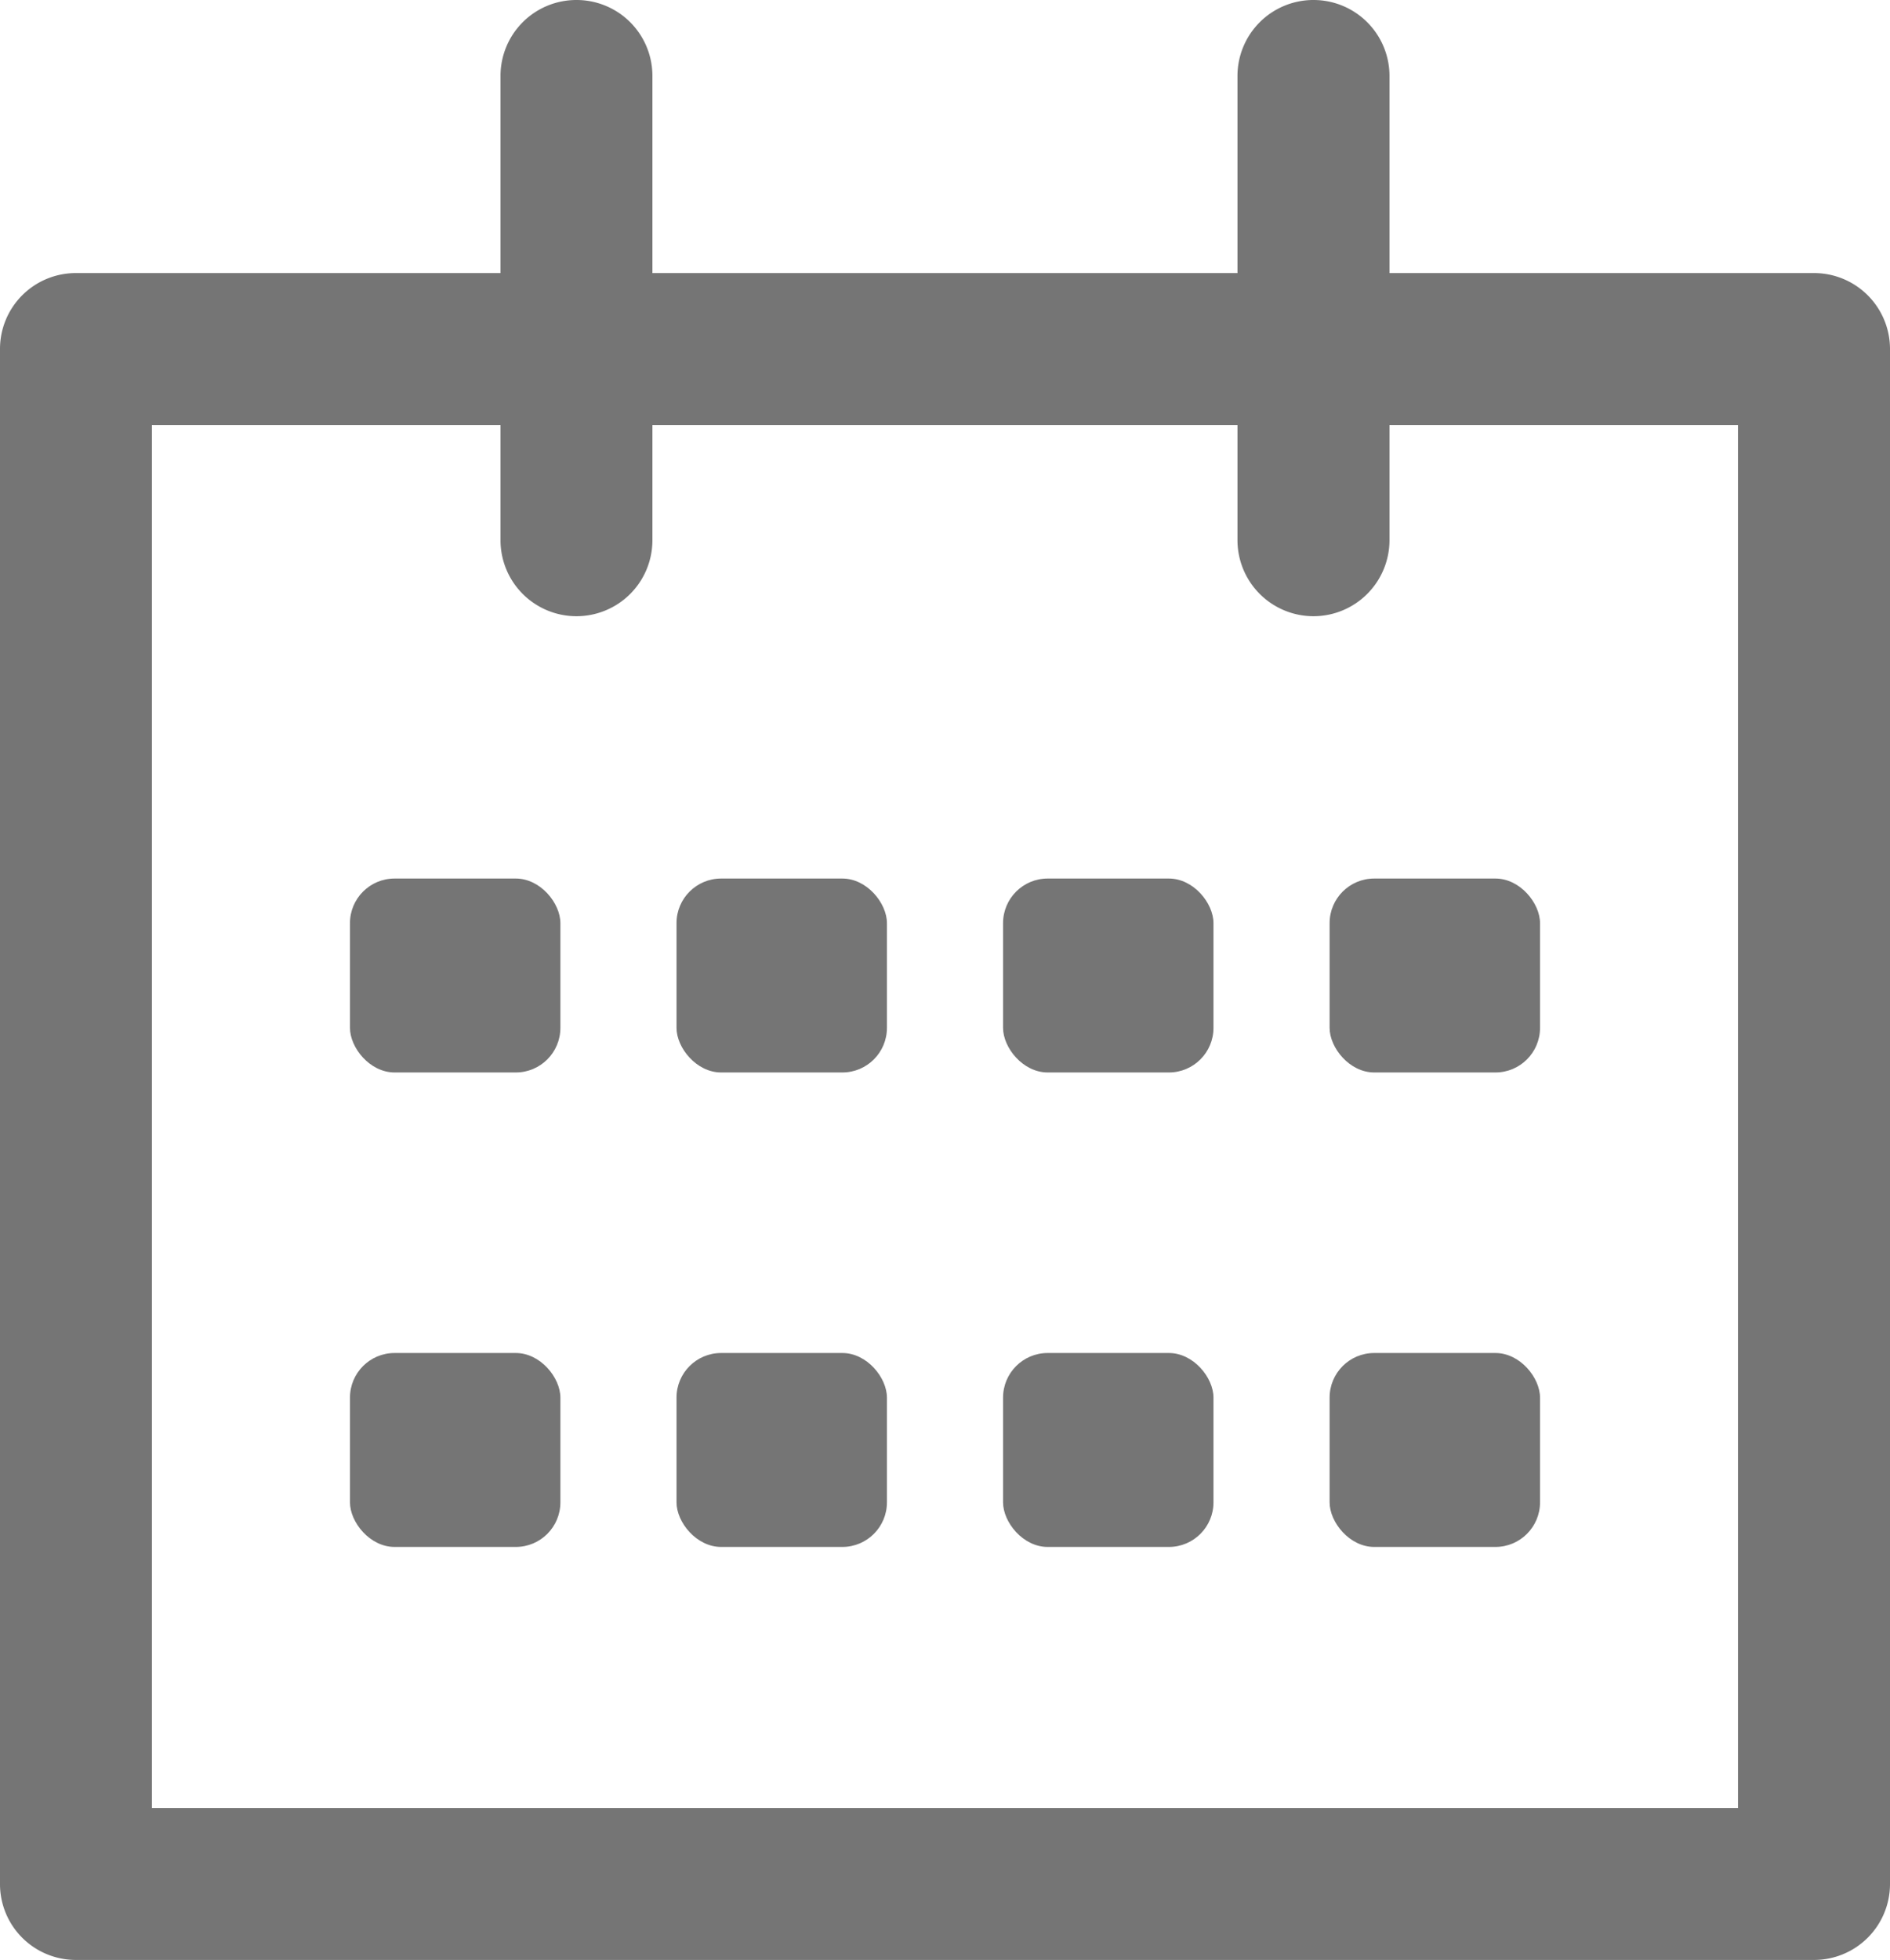
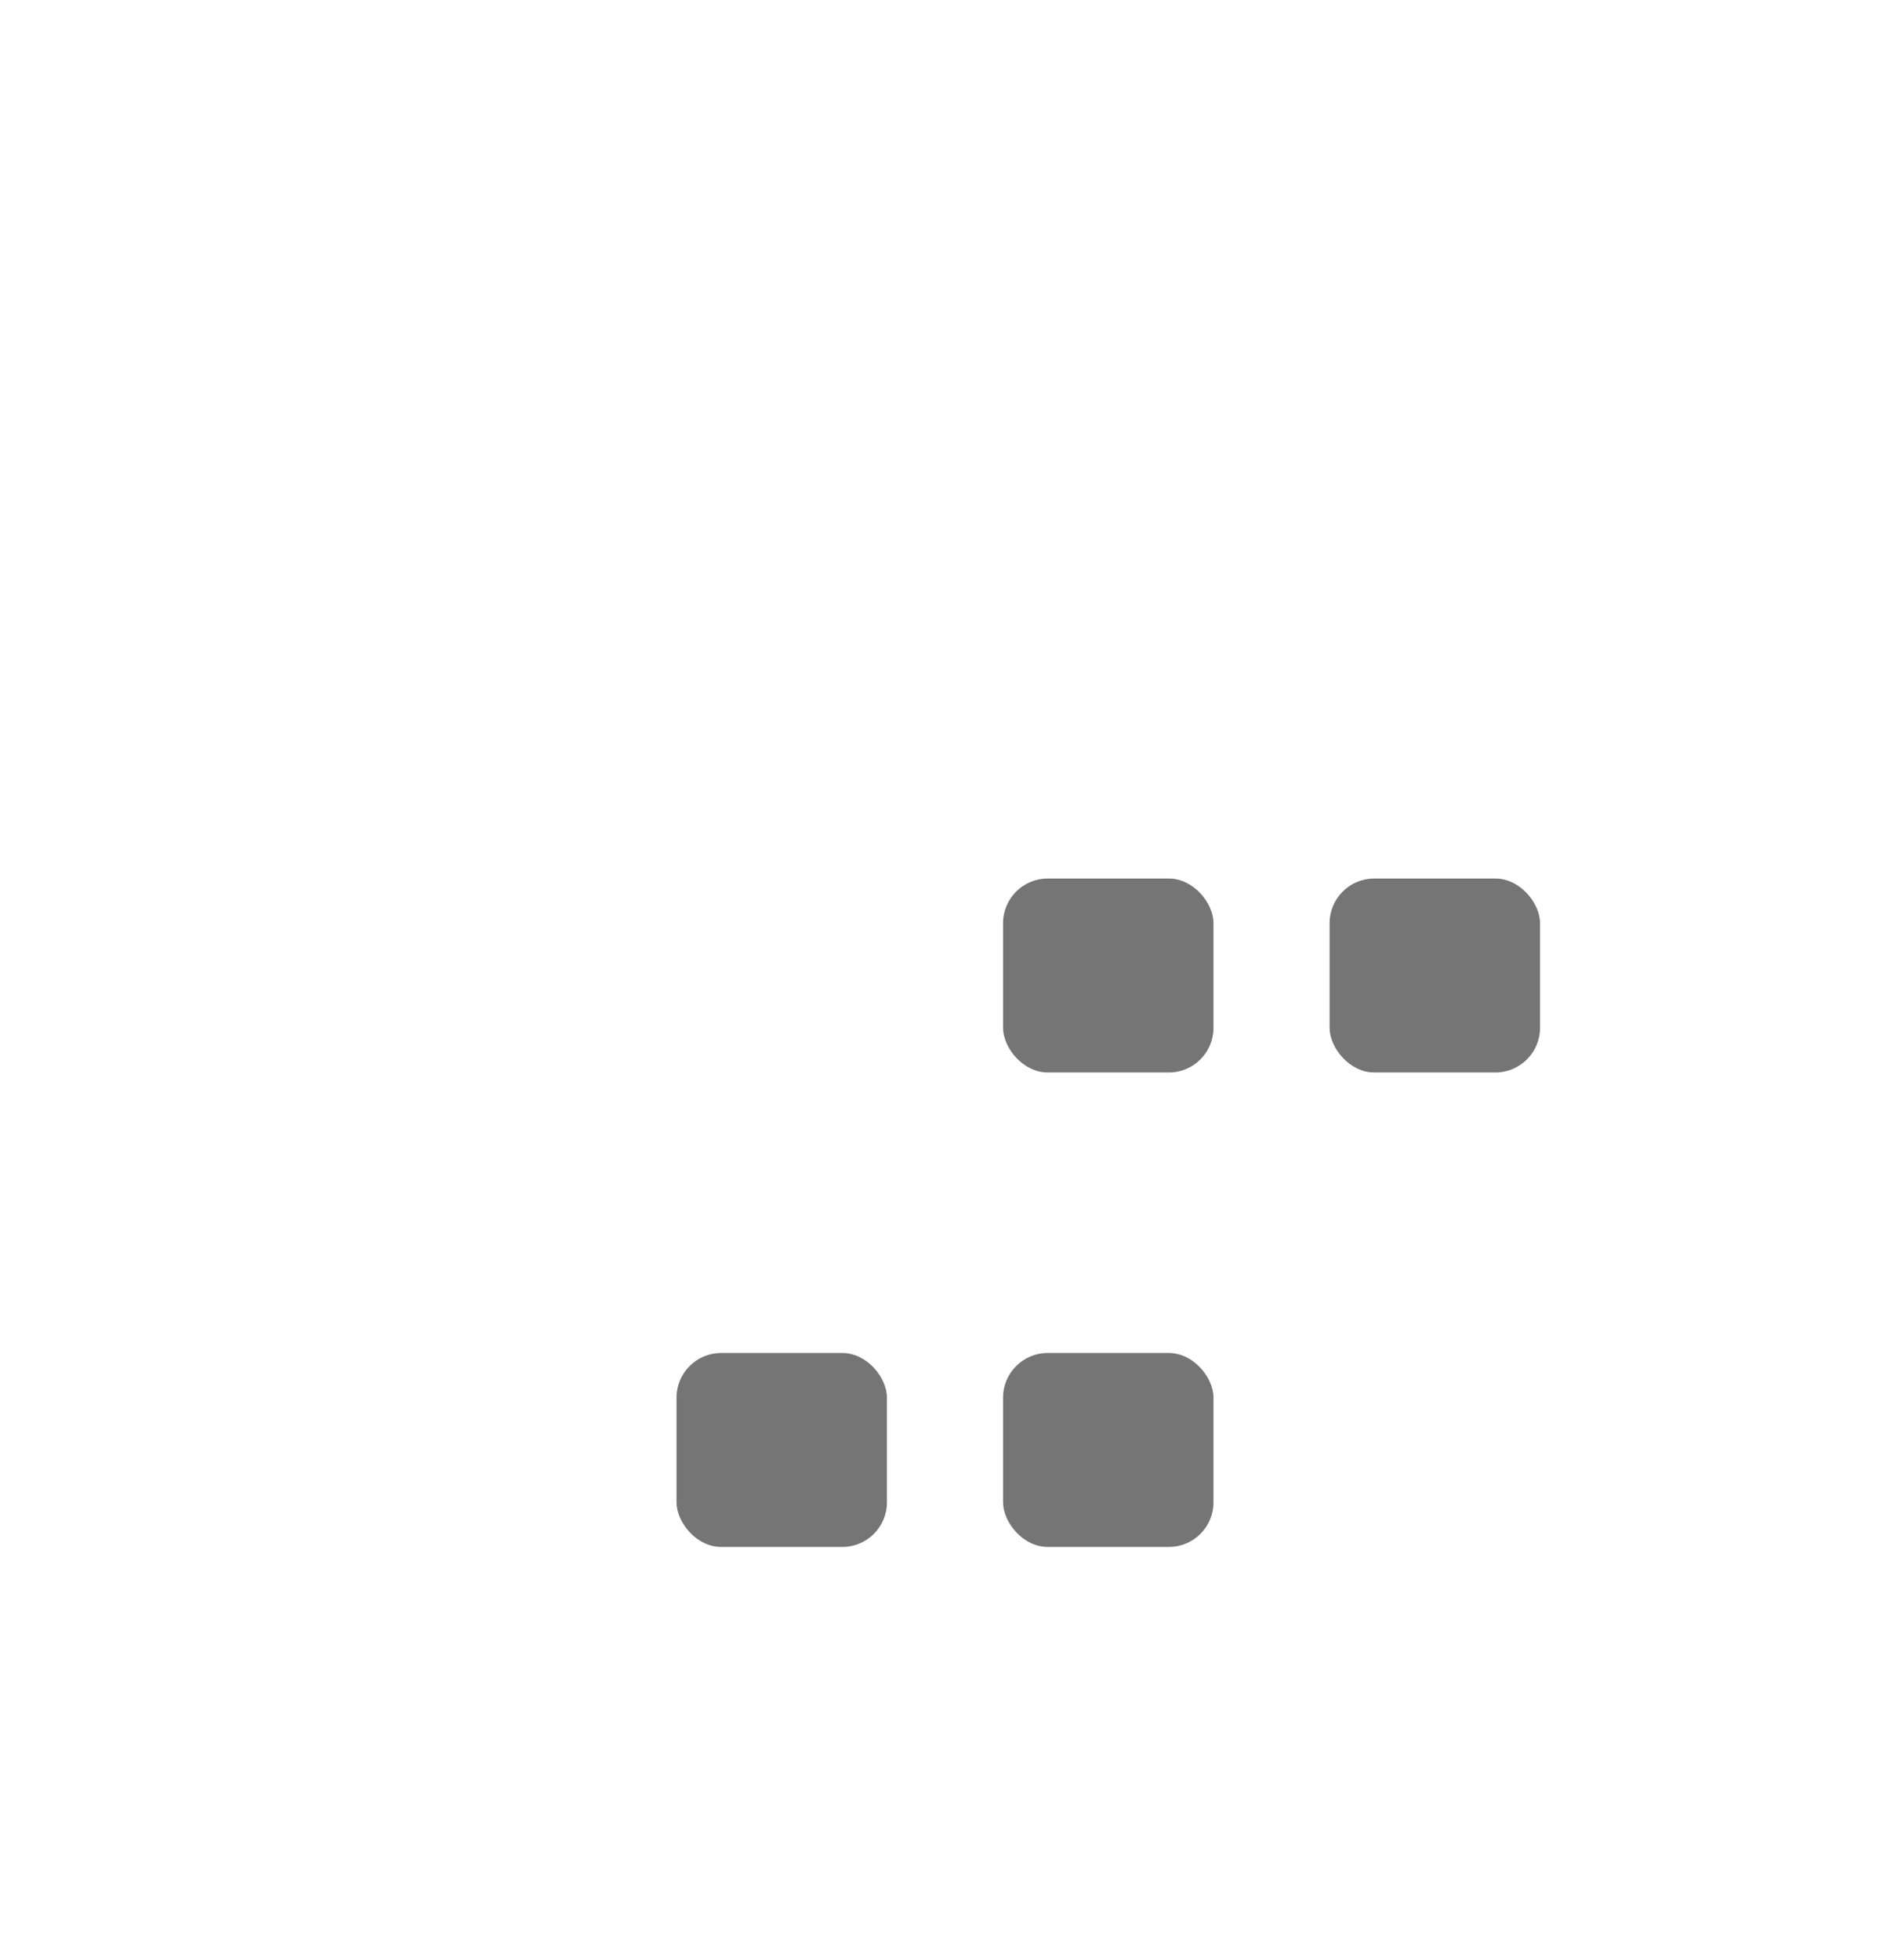
<svg xmlns="http://www.w3.org/2000/svg" width="16.698" height="17.312" viewBox="0 0 16.698 17.312">
  <g id="グループ_986" data-name="グループ 986" transform="translate(309.534 -156.522)">
-     <path id="パス_1788" data-name="パス 1788" d="M-293.508,158.934h-3.75v-1.741a.671.671,0,0,0-.671-.671.671.671,0,0,0-.672.671v1.741h-5.169v-1.741a.67.67,0,0,0-.671-.671.67.67,0,0,0-.671.671v1.741h-3.751a.67.67,0,0,0-.671.671v13.558a.67.67,0,0,0,.671.671h15.355a.671.671,0,0,0,.672-.671V159.6A.671.671,0,0,0-293.508,158.934Zm-.671,13.558h-14.013V160.276h3.08v1.017a.671.671,0,0,0,.671.672.671.671,0,0,0,.671-.672v-1.017h5.169v1.017a.672.672,0,0,0,.672.672.672.672,0,0,0,.671-.672v-1.017h3.079Z" fill="#757575" />
-     <rect id="長方形_529" data-name="長方形 529" width="1.859" height="1.713" rx="0.394" transform="translate(-306.442 164.282)" fill="#757575" />
-     <rect id="長方形_530" data-name="長方形 530" width="1.859" height="1.713" rx="0.394" transform="translate(-303.557 164.282)" fill="#757575" />
    <rect id="長方形_531" data-name="長方形 531" width="1.859" height="1.713" rx="0.394" transform="translate(-300.672 164.282)" fill="#757575" />
    <rect id="長方形_532" data-name="長方形 532" width="1.859" height="1.713" rx="0.394" transform="translate(-297.787 164.282)" fill="#757575" />
-     <rect id="長方形_533" data-name="長方形 533" width="1.859" height="1.713" rx="0.394" transform="translate(-306.442 168.473)" fill="#757575" />
    <rect id="長方形_534" data-name="長方形 534" width="1.859" height="1.713" rx="0.394" transform="translate(-303.557 168.473)" fill="#757575" />
    <rect id="長方形_535" data-name="長方形 535" width="1.859" height="1.713" rx="0.394" transform="translate(-300.672 168.473)" fill="#757575" />
-     <rect id="長方形_536" data-name="長方形 536" width="1.859" height="1.713" rx="0.394" transform="translate(-297.787 168.473)" fill="#757575" />
  </g>
</svg>